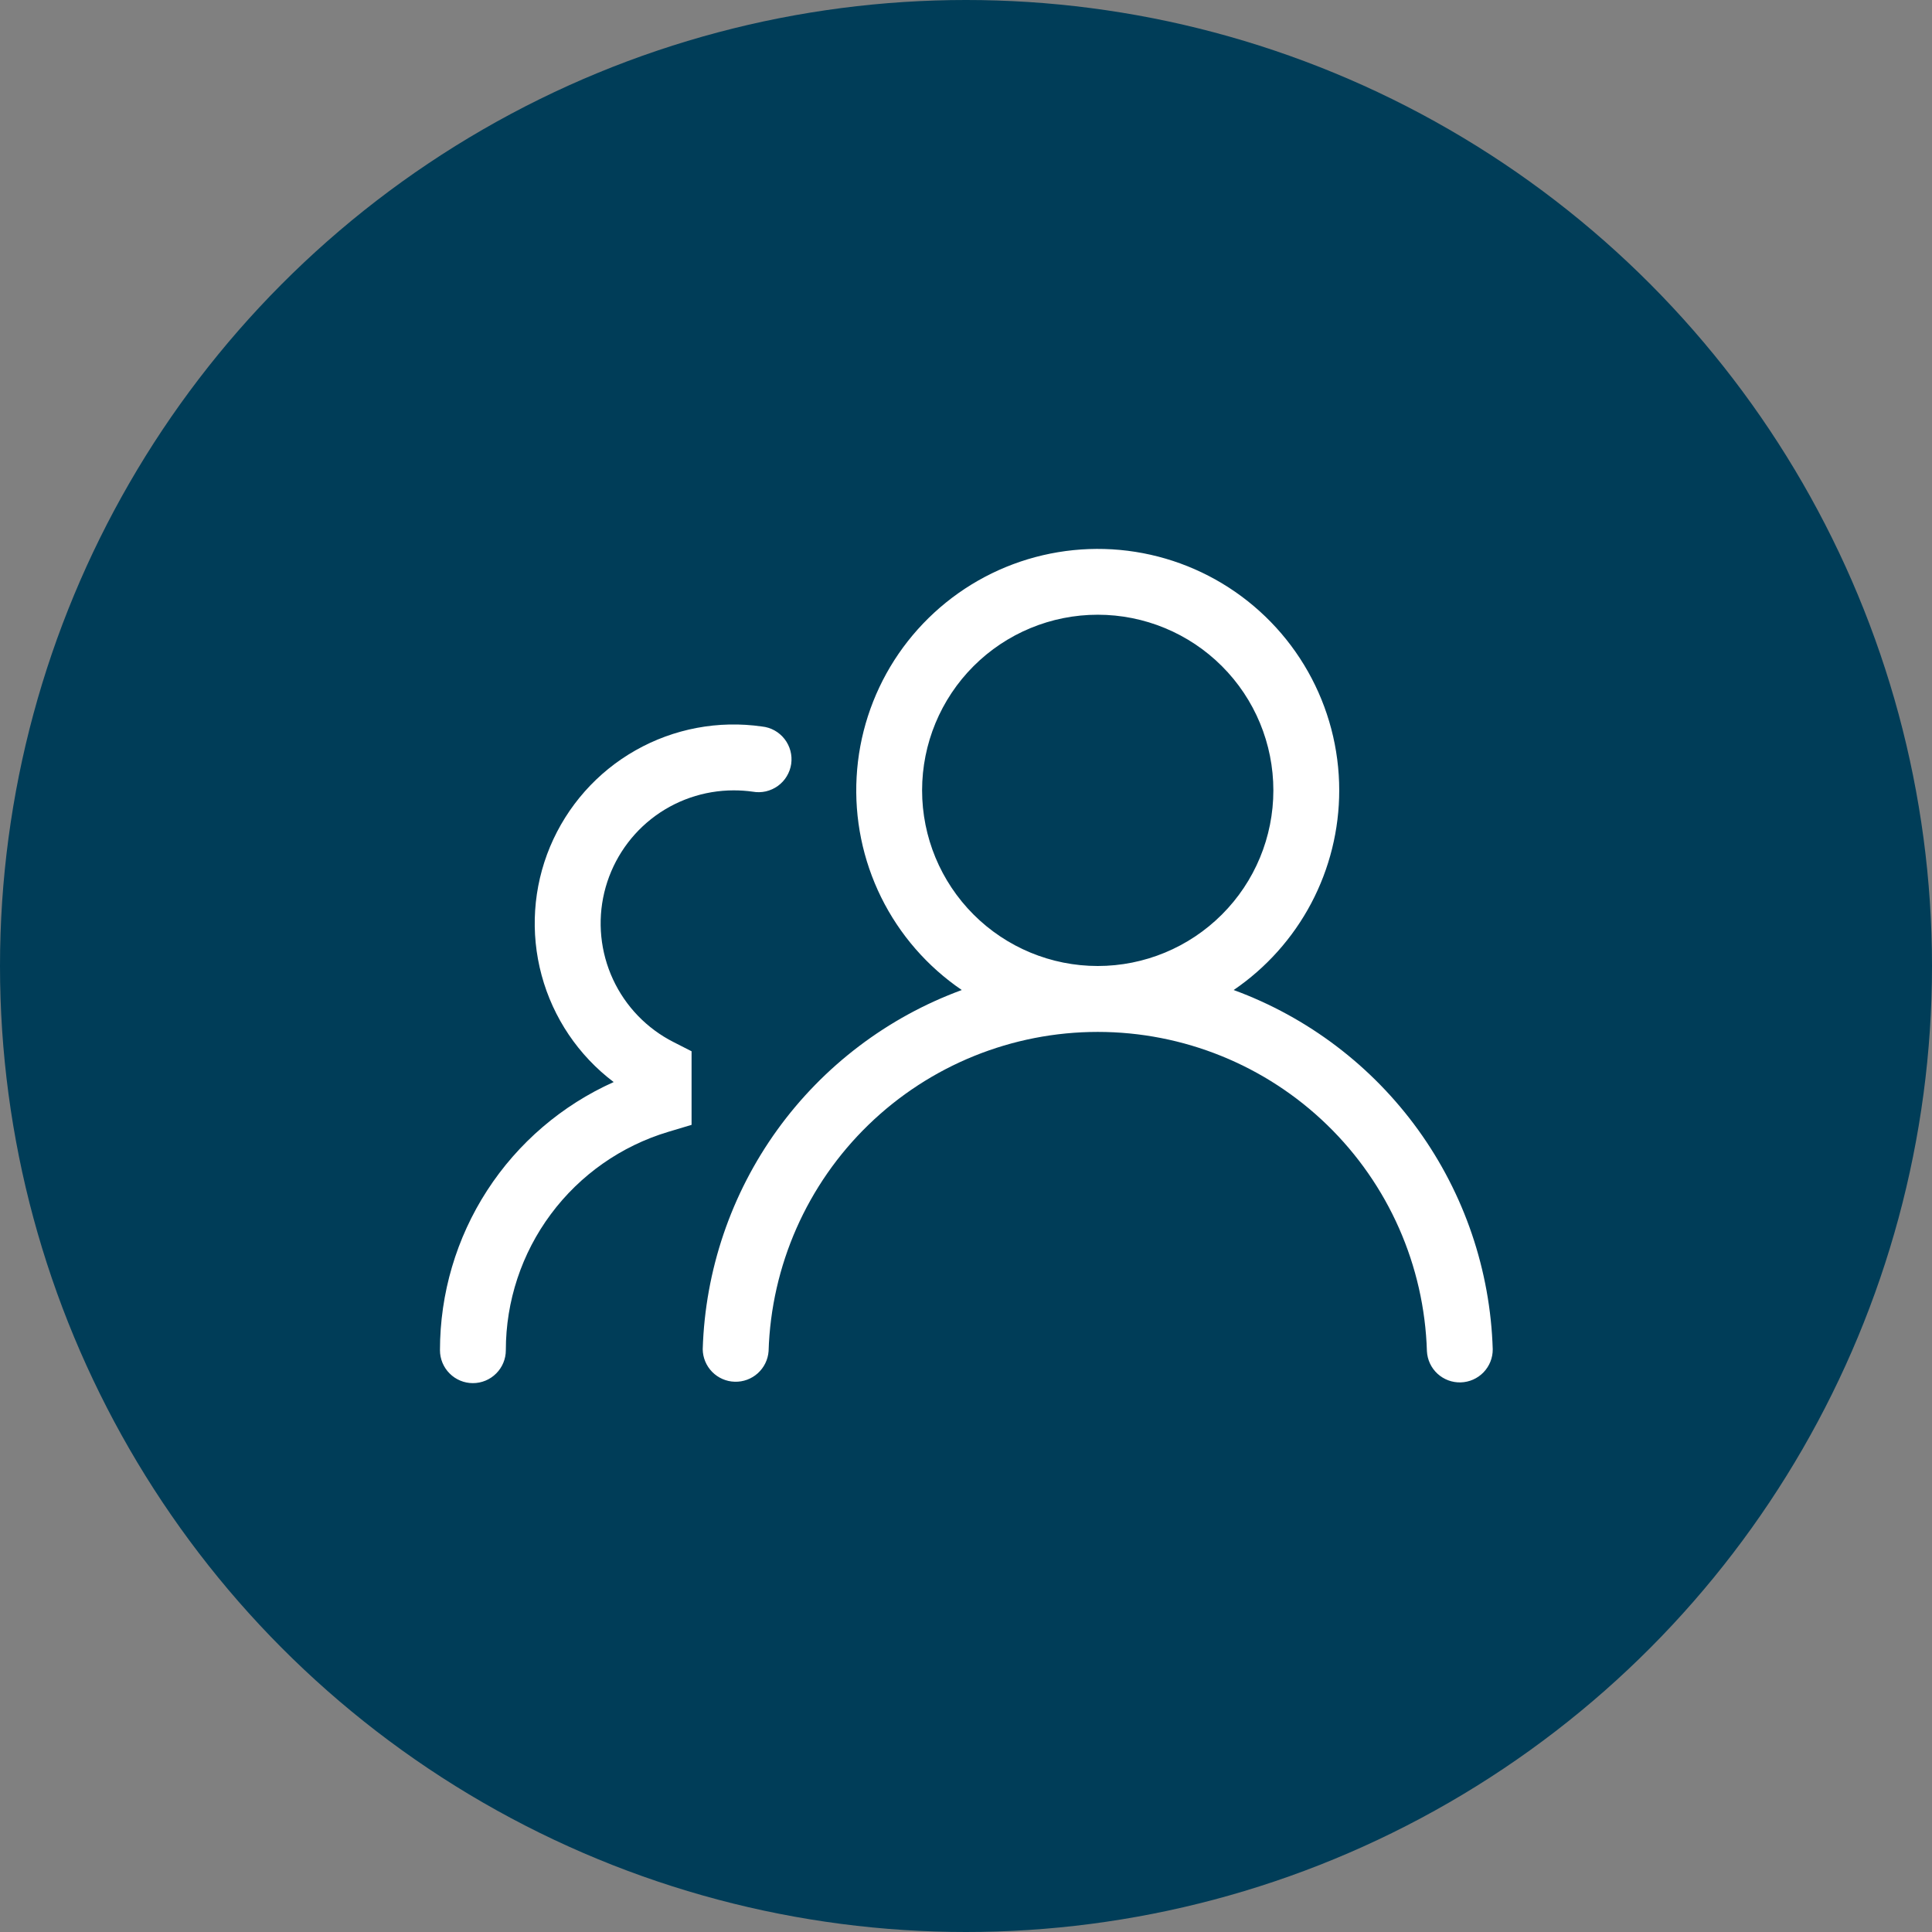
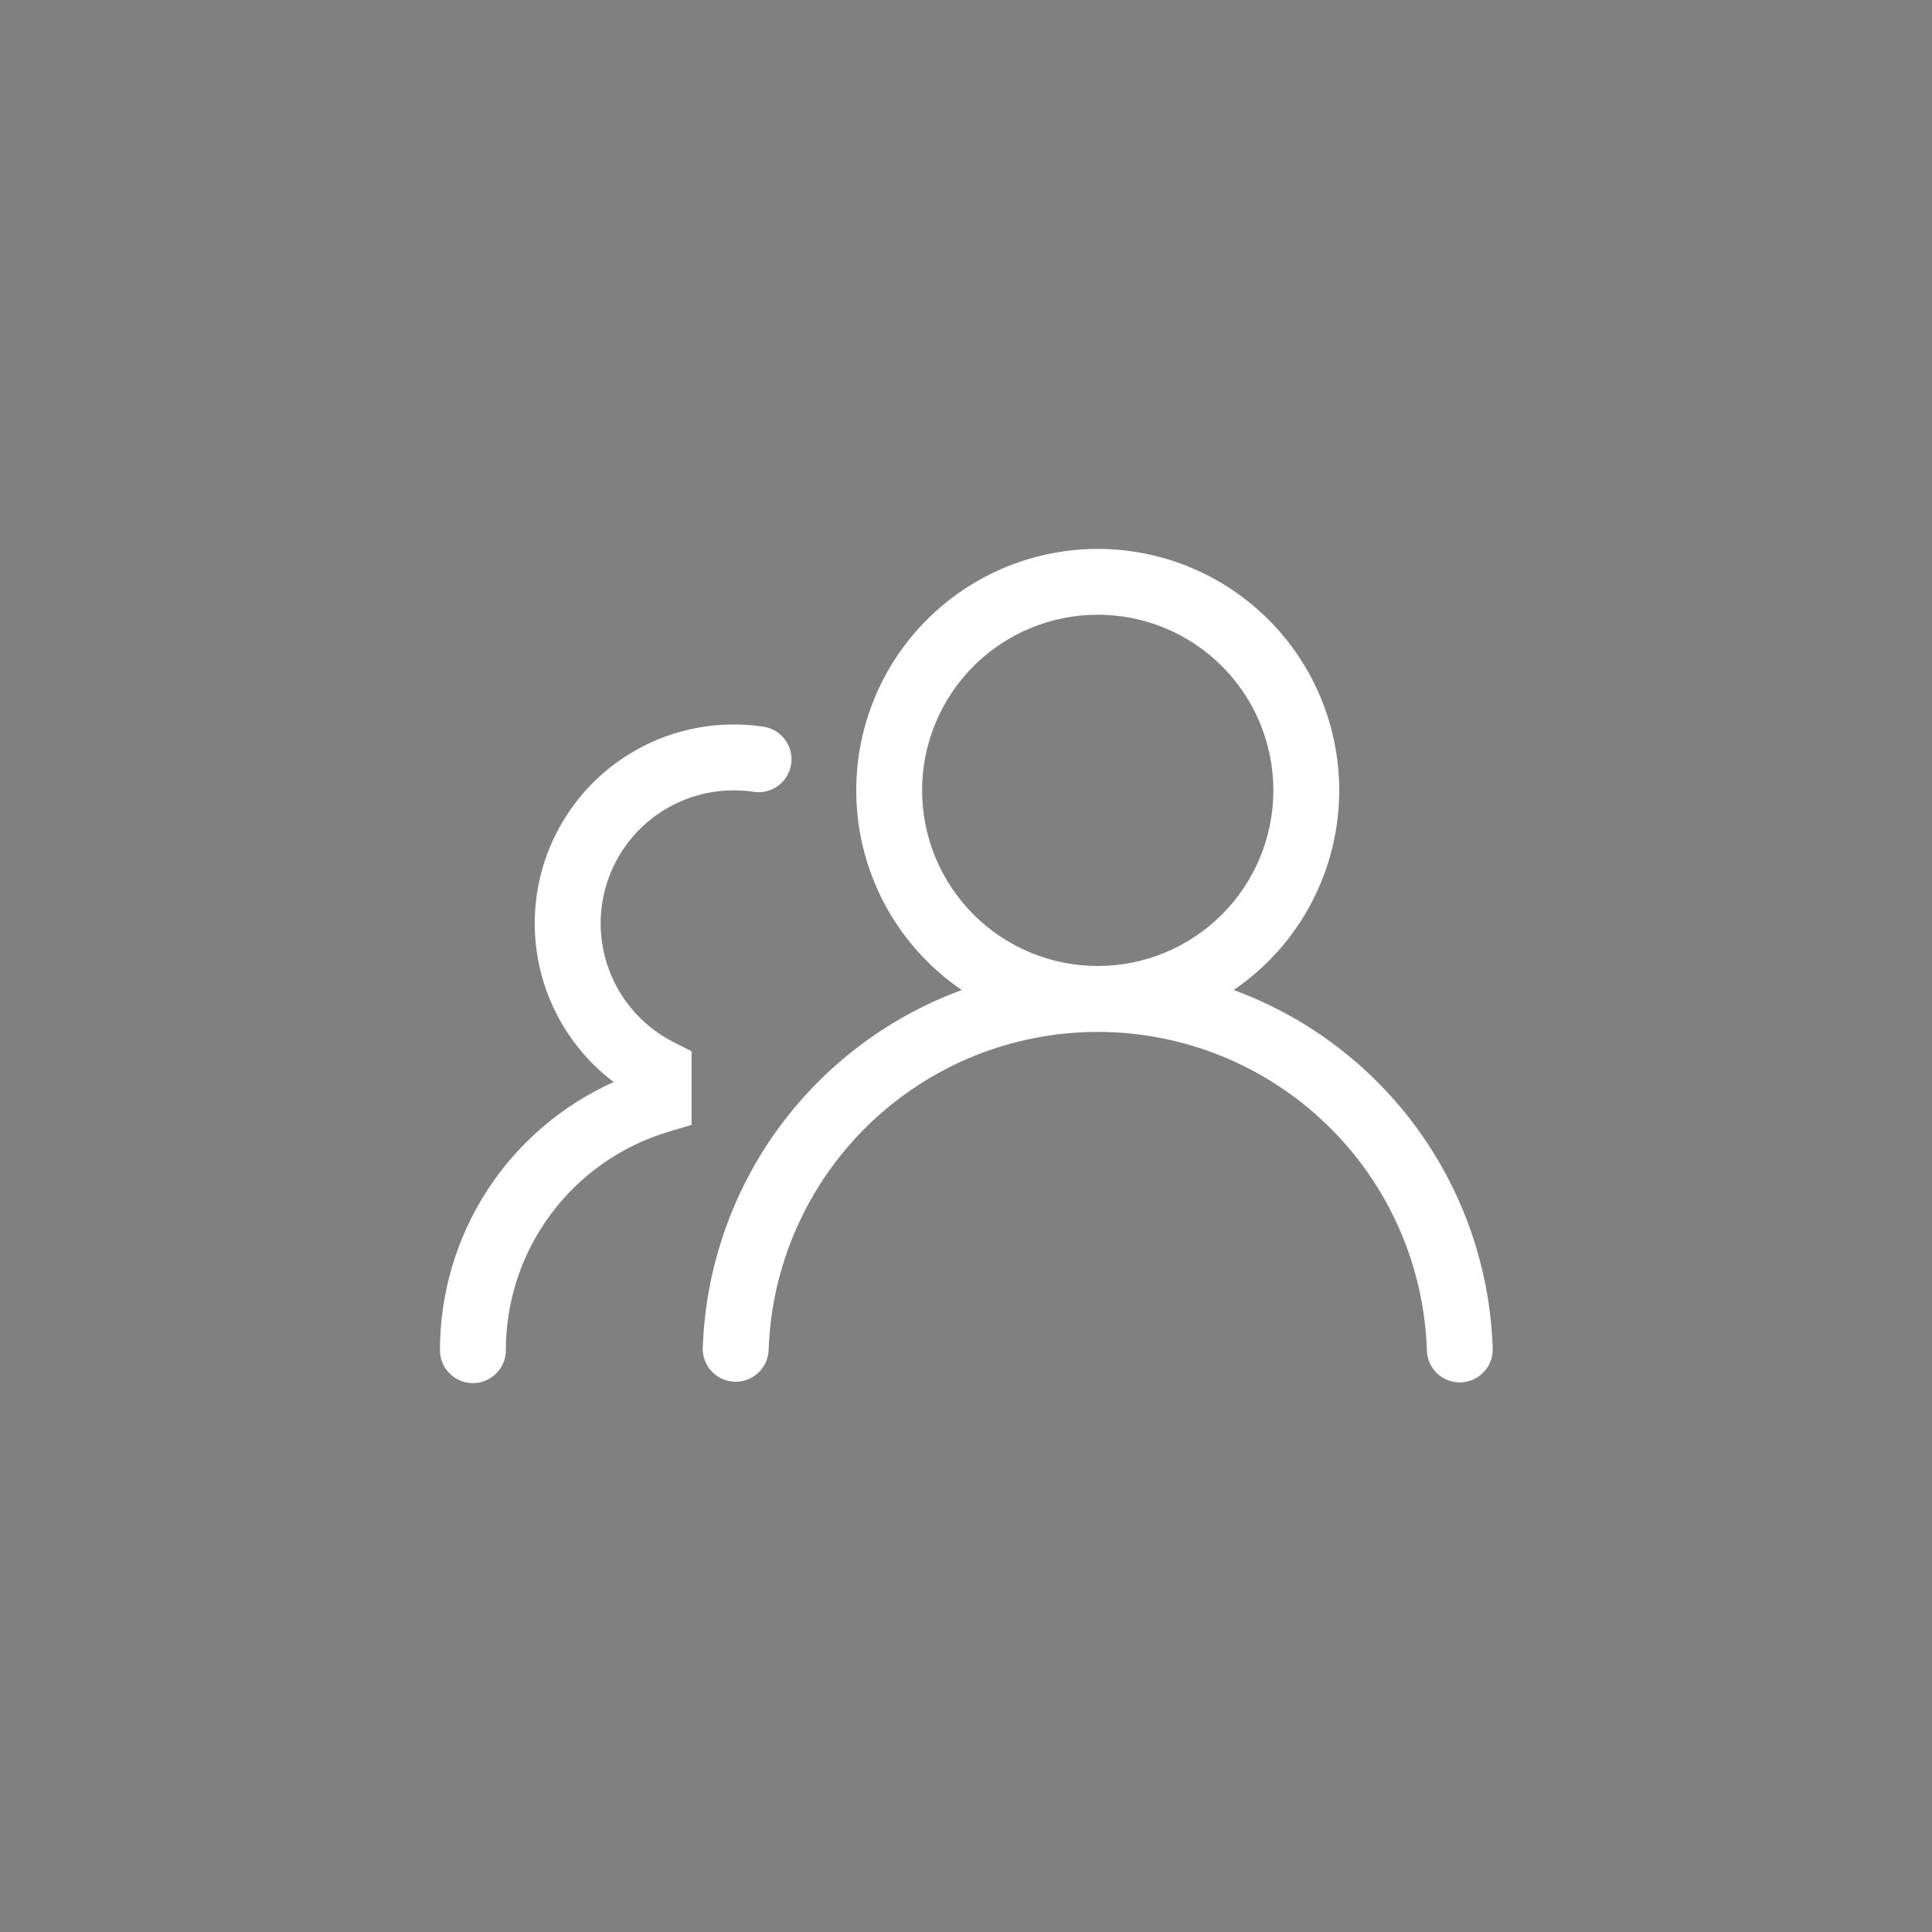
<svg xmlns="http://www.w3.org/2000/svg" width="44" height="44" viewBox="0 0 44 44" fill="none">
  <rect x="0" y="0" width="44" height="44" fill="#808080" stroke="none" />
-   <circle cx="22" cy="22" r="22" fill="#003D58" />
  <path d="M30.5 18C30.5 17.052 30.255 16.12 29.788 15.294C29.322 14.469 28.649 13.778 27.837 13.289C27.025 12.8 26.1 12.529 25.153 12.503C24.205 12.477 23.266 12.696 22.428 13.139C21.59 13.583 20.881 14.235 20.369 15.033C19.858 15.831 19.561 16.748 19.509 17.695C19.456 18.642 19.649 19.586 20.068 20.436C20.488 21.286 21.12 22.013 21.904 22.547C20.217 23.166 18.753 24.276 17.701 25.733C16.65 27.191 16.059 28.93 16.004 30.727C16.006 30.921 16.084 31.106 16.219 31.244C16.355 31.382 16.539 31.463 16.733 31.468C16.926 31.474 17.114 31.405 17.258 31.275C17.402 31.145 17.49 30.965 17.504 30.772C17.564 28.823 18.38 26.974 19.779 25.617C21.178 24.26 23.051 23.501 25.001 23.501C26.95 23.501 28.823 24.26 30.222 25.617C31.622 26.974 32.438 28.823 32.497 30.772C32.507 30.968 32.593 31.152 32.737 31.285C32.882 31.418 33.072 31.489 33.268 31.483C33.464 31.477 33.65 31.395 33.786 31.254C33.922 31.113 33.998 30.924 33.996 30.728C33.941 28.931 33.35 27.192 32.299 25.734C31.247 24.276 29.784 23.166 28.096 22.547C28.837 22.042 29.443 21.364 29.862 20.572C30.281 19.779 30.5 18.896 30.5 18ZM25 14C26.061 14 27.078 14.421 27.828 15.171C28.579 15.921 29 16.939 29 18C29 19.061 28.579 20.078 27.828 20.828C27.078 21.578 26.061 22 25 22C23.939 22 22.922 21.578 22.172 20.828C21.422 20.078 21 19.061 21 18C21 16.939 21.422 15.921 22.172 15.171C22.922 14.421 23.939 14 25 14ZM16.71 18C16.857 18 17.002 18.01 17.144 18.03C17.243 18.048 17.345 18.045 17.443 18.023C17.541 18 17.634 17.958 17.716 17.899C17.797 17.84 17.866 17.766 17.918 17.679C17.97 17.593 18.005 17.497 18.019 17.398C18.033 17.298 18.027 17.196 18.001 17.099C17.975 17.002 17.93 16.911 17.868 16.831C17.806 16.752 17.729 16.685 17.641 16.636C17.553 16.587 17.456 16.556 17.356 16.546C16.361 16.402 15.347 16.593 14.473 17.089C13.599 17.584 12.915 18.357 12.527 19.284C12.14 20.212 12.073 21.241 12.335 22.211C12.597 23.181 13.174 24.037 13.976 24.643C12.798 25.171 11.797 26.028 11.095 27.111C10.393 28.195 10.02 29.459 10.02 30.75C10.02 30.949 10.099 31.14 10.24 31.28C10.38 31.421 10.571 31.5 10.77 31.5C10.969 31.5 11.16 31.421 11.3 31.28C11.441 31.14 11.52 30.949 11.52 30.75C11.52 29.634 11.879 28.547 12.545 27.652C13.211 26.756 14.147 26.099 15.216 25.778L15.75 25.618V23.942L15.34 23.733C14.732 23.425 14.246 22.921 13.96 22.303C13.674 21.685 13.604 20.988 13.762 20.326C13.921 19.663 14.298 19.073 14.832 18.651C15.367 18.229 16.029 18 16.71 18Z" fill="white" />
</svg>